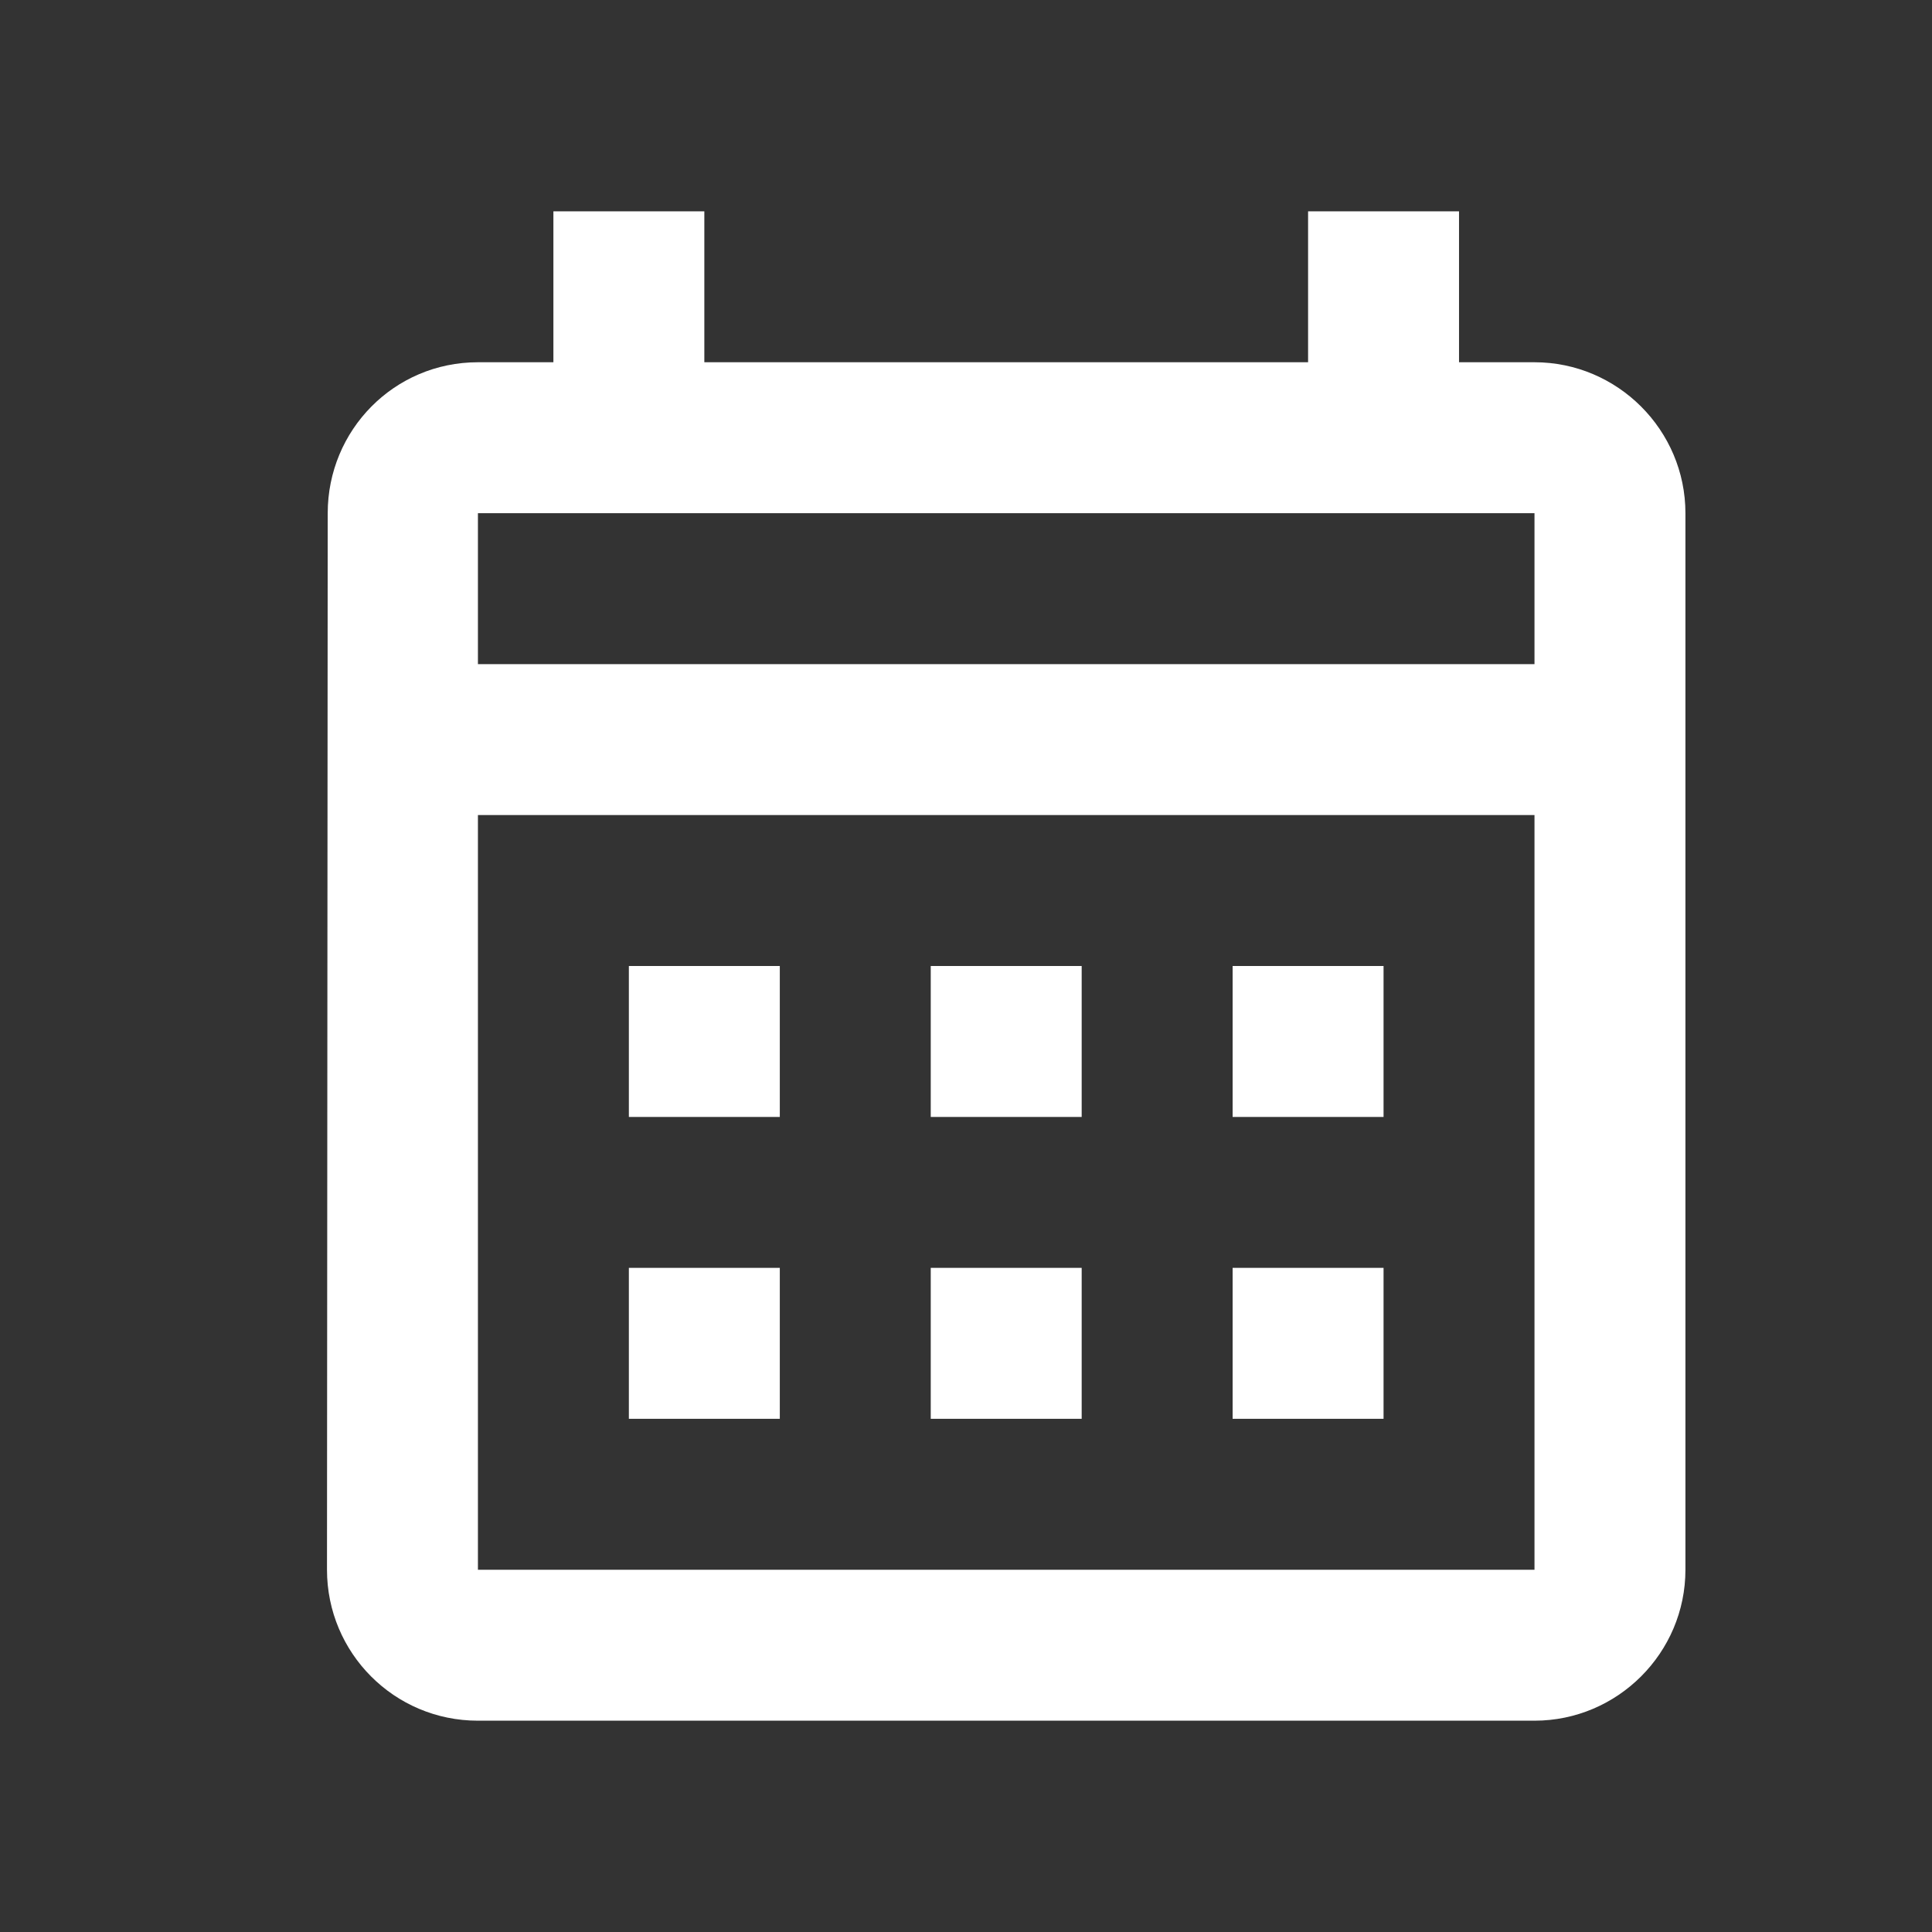
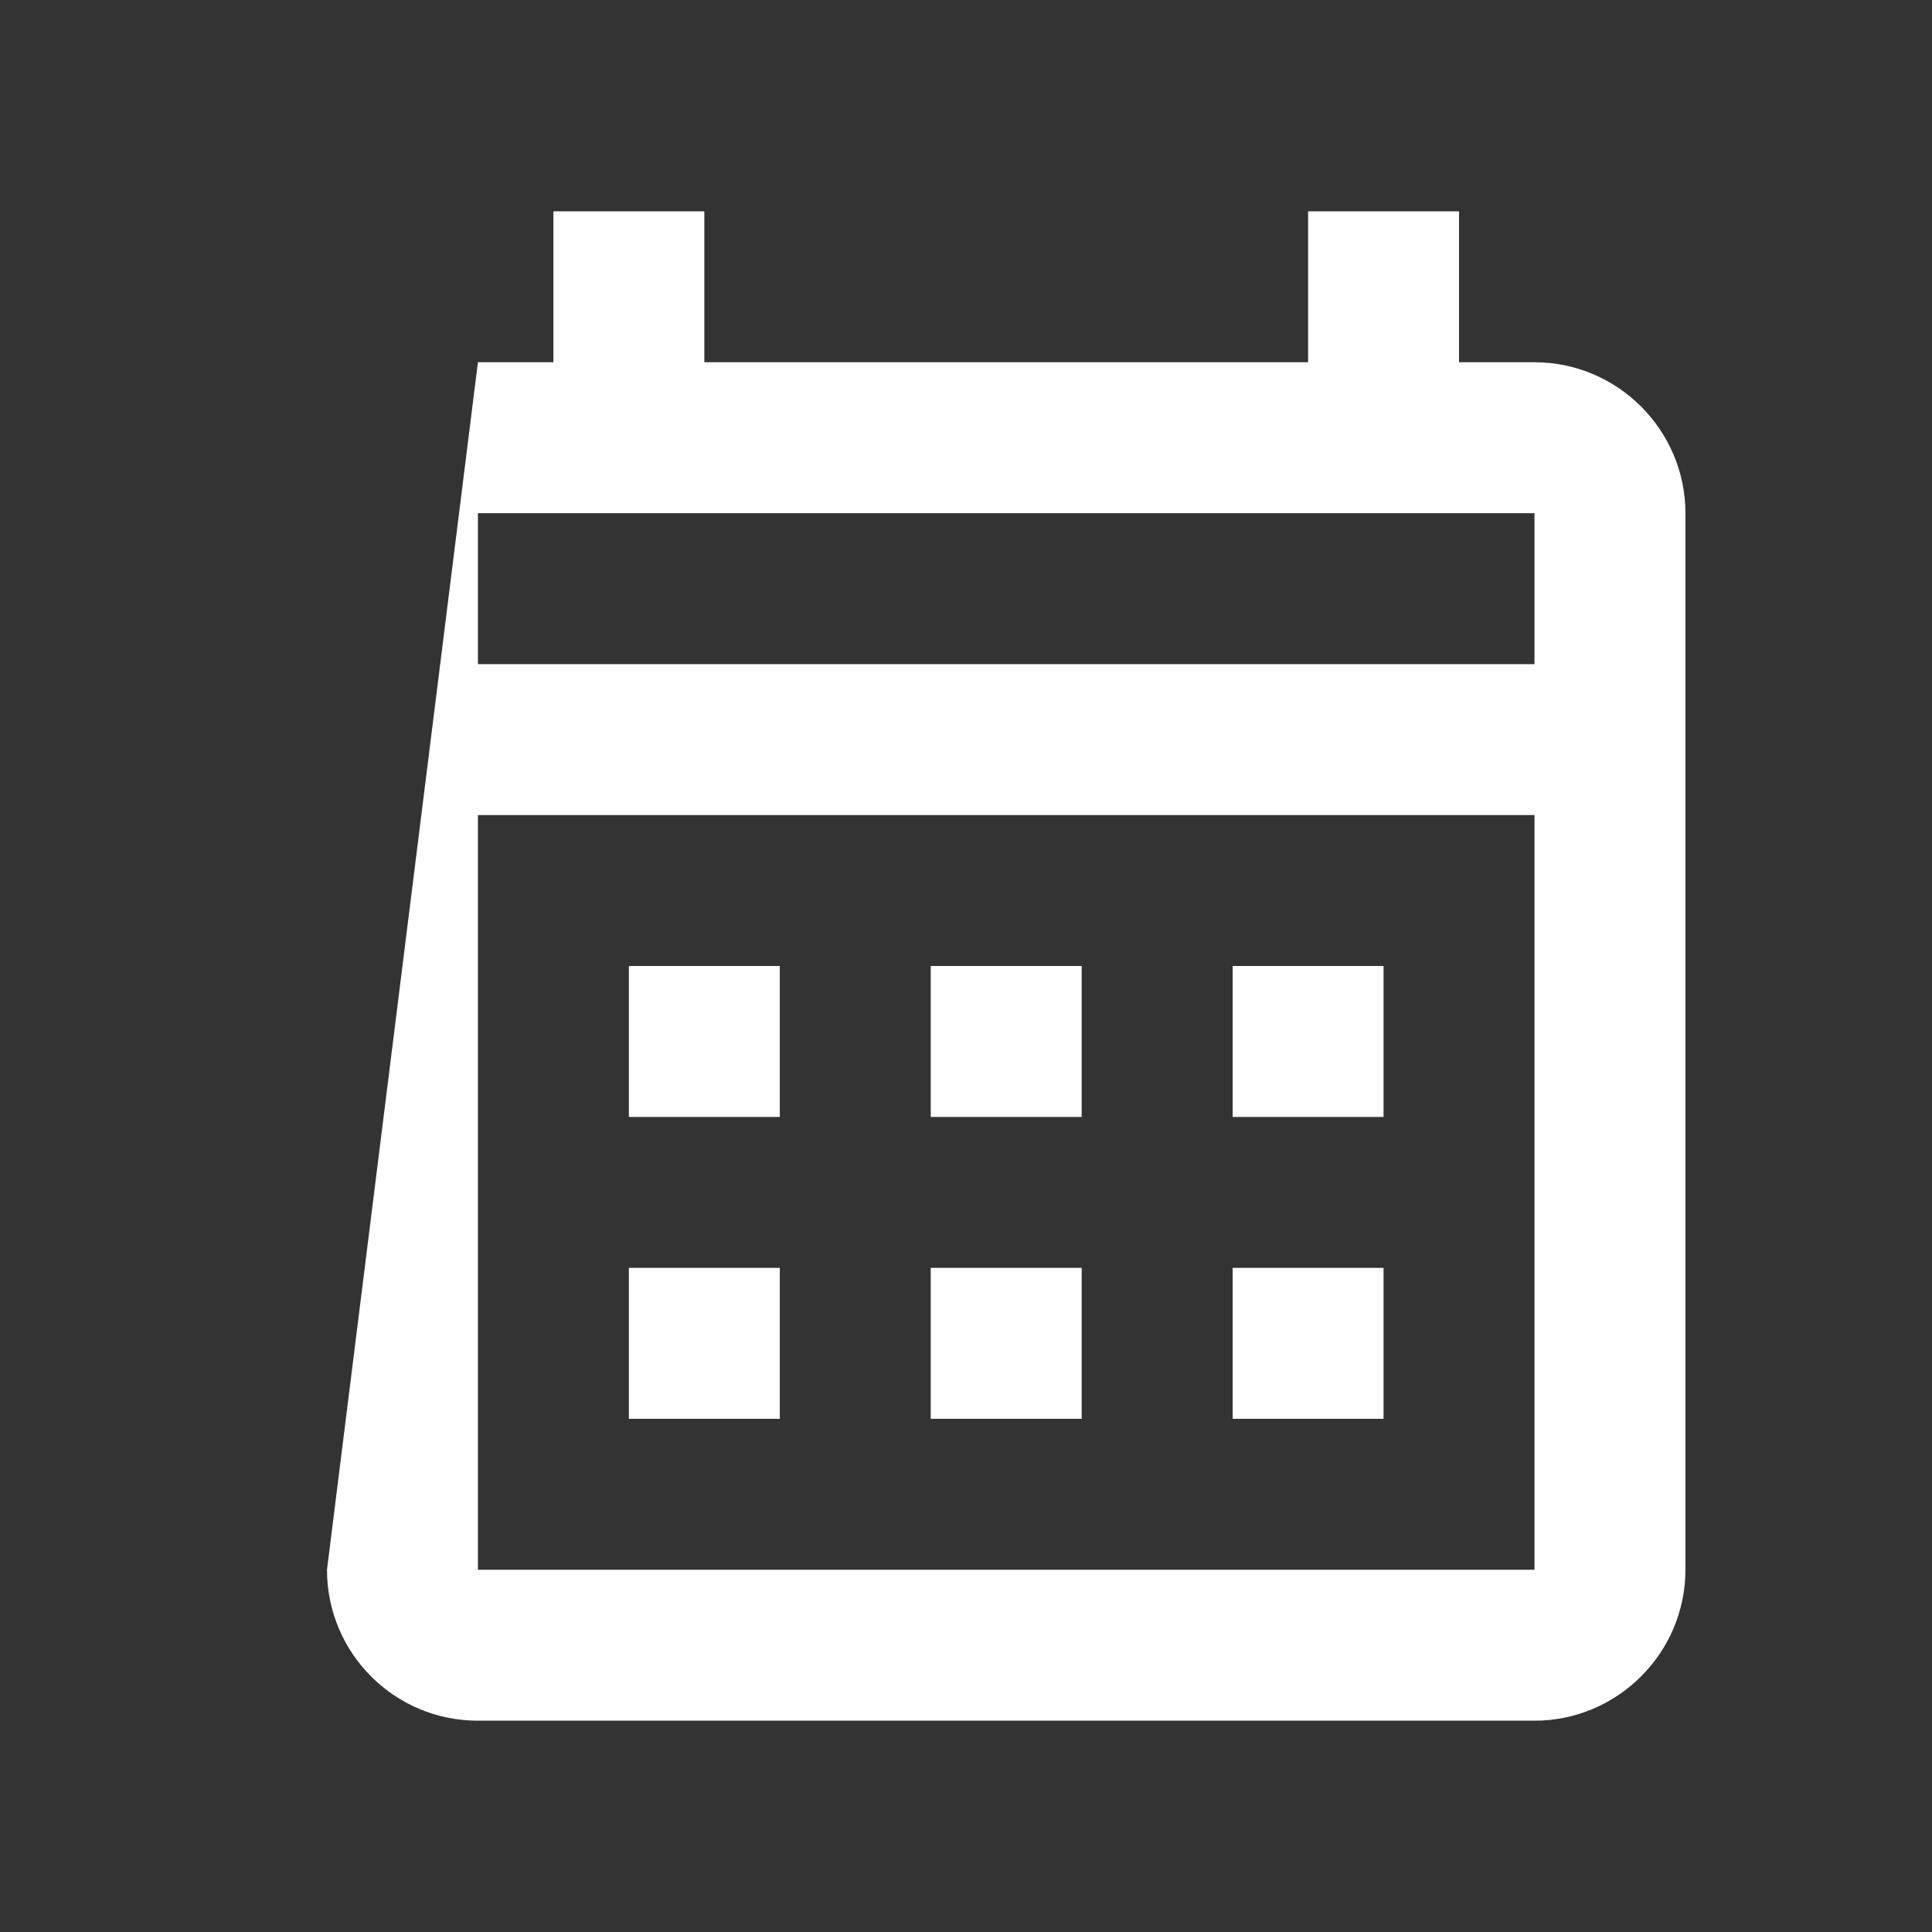
<svg xmlns="http://www.w3.org/2000/svg" width="16" height="16" viewBox="0 0 16 16" fill="none">
  <rect x="0" y="0" width="16" height="16" fill="#333333" stroke="none" />
-   <path d="M12.708 3H12.083V1.75H10.833V3H5.833V1.75H4.583V3H3.958C3.264 3 2.714 3.562 2.714 4.25L2.708 13C2.708 13.688 3.264 14.25 3.958 14.25H12.708C13.396 14.25 13.958 13.688 13.958 13V4.25C13.958 3.562 13.396 3 12.708 3ZM12.708 13H3.958V6.75H12.708V13ZM12.708 5.5H3.958V4.25H12.708V5.5ZM6.458 9.25H5.208V8H6.458V9.25ZM8.958 9.25H7.708V8H8.958V9.25ZM11.458 9.25H10.208V8H11.458V9.25ZM6.458 11.75H5.208V10.5H6.458V11.75ZM8.958 11.75H7.708V10.5H8.958V11.75ZM11.458 11.75H10.208V10.5H11.458V11.75Z" fill="white" />
+   <path d="M12.708 3H12.083V1.75H10.833V3H5.833V1.75H4.583V3H3.958L2.708 13C2.708 13.688 3.264 14.25 3.958 14.25H12.708C13.396 14.25 13.958 13.688 13.958 13V4.25C13.958 3.562 13.396 3 12.708 3ZM12.708 13H3.958V6.75H12.708V13ZM12.708 5.5H3.958V4.25H12.708V5.5ZM6.458 9.25H5.208V8H6.458V9.25ZM8.958 9.25H7.708V8H8.958V9.25ZM11.458 9.25H10.208V8H11.458V9.25ZM6.458 11.75H5.208V10.5H6.458V11.75ZM8.958 11.75H7.708V10.5H8.958V11.75ZM11.458 11.75H10.208V10.5H11.458V11.75Z" fill="white" />
</svg>